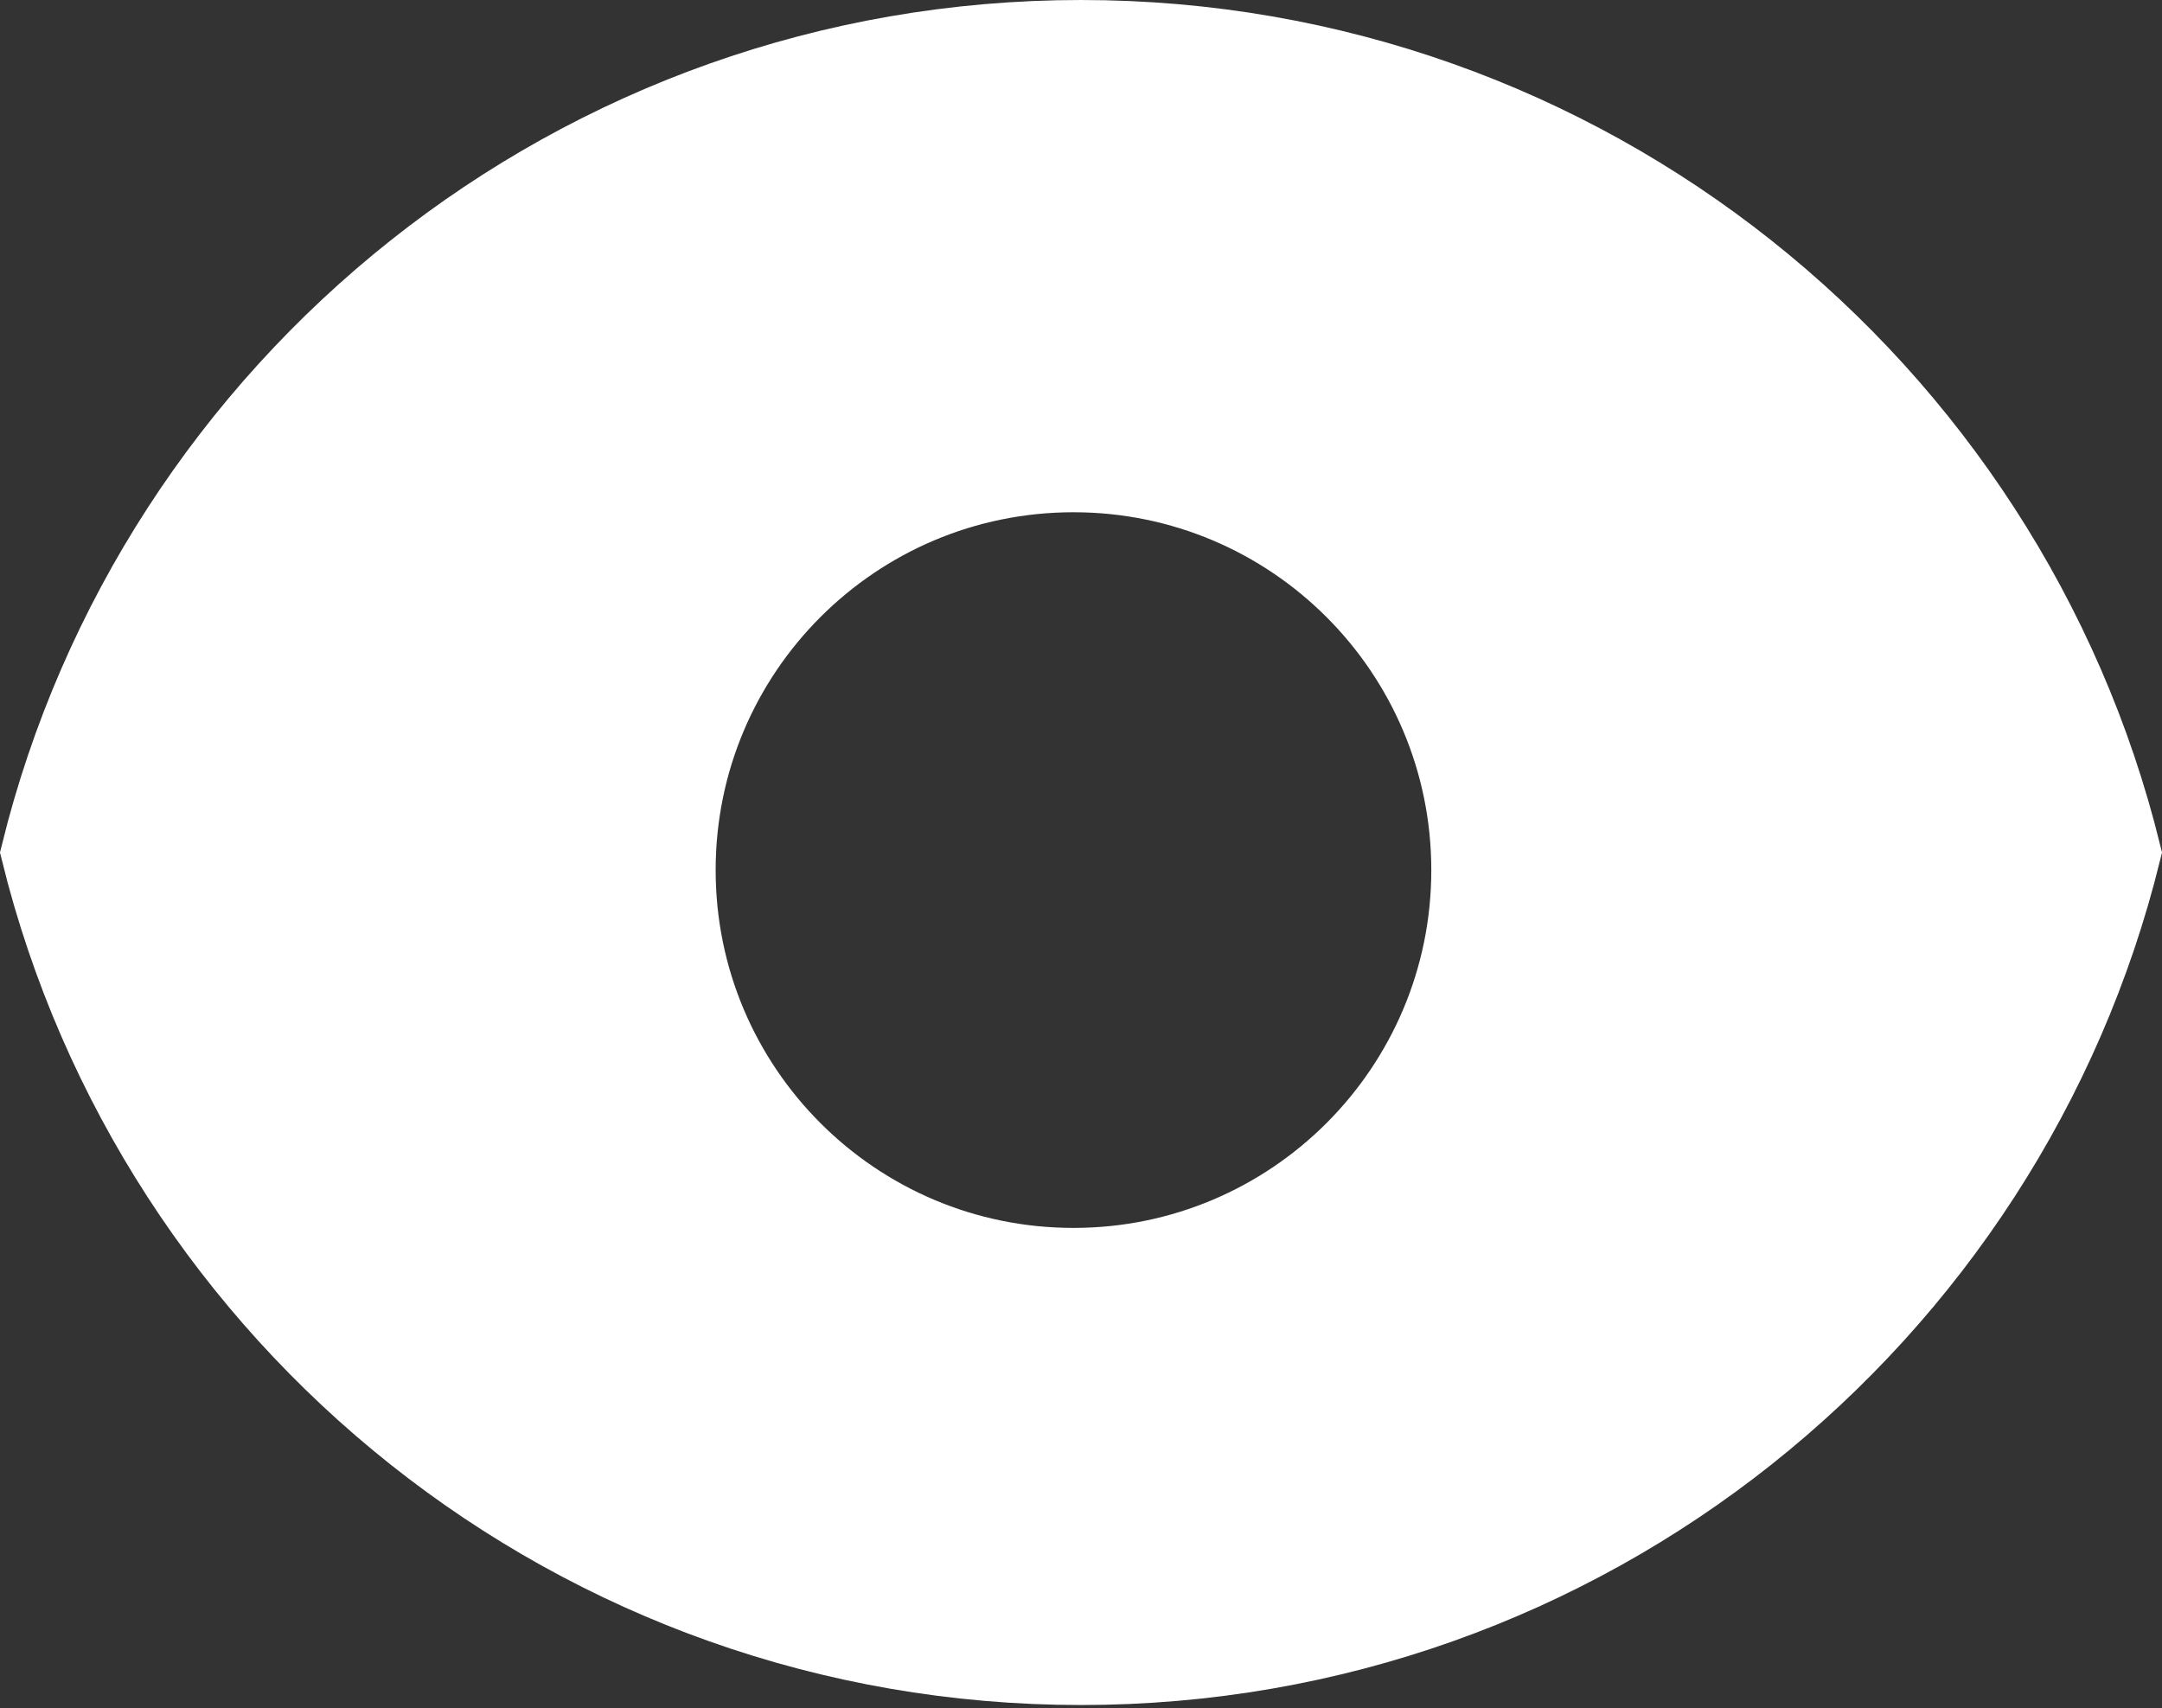
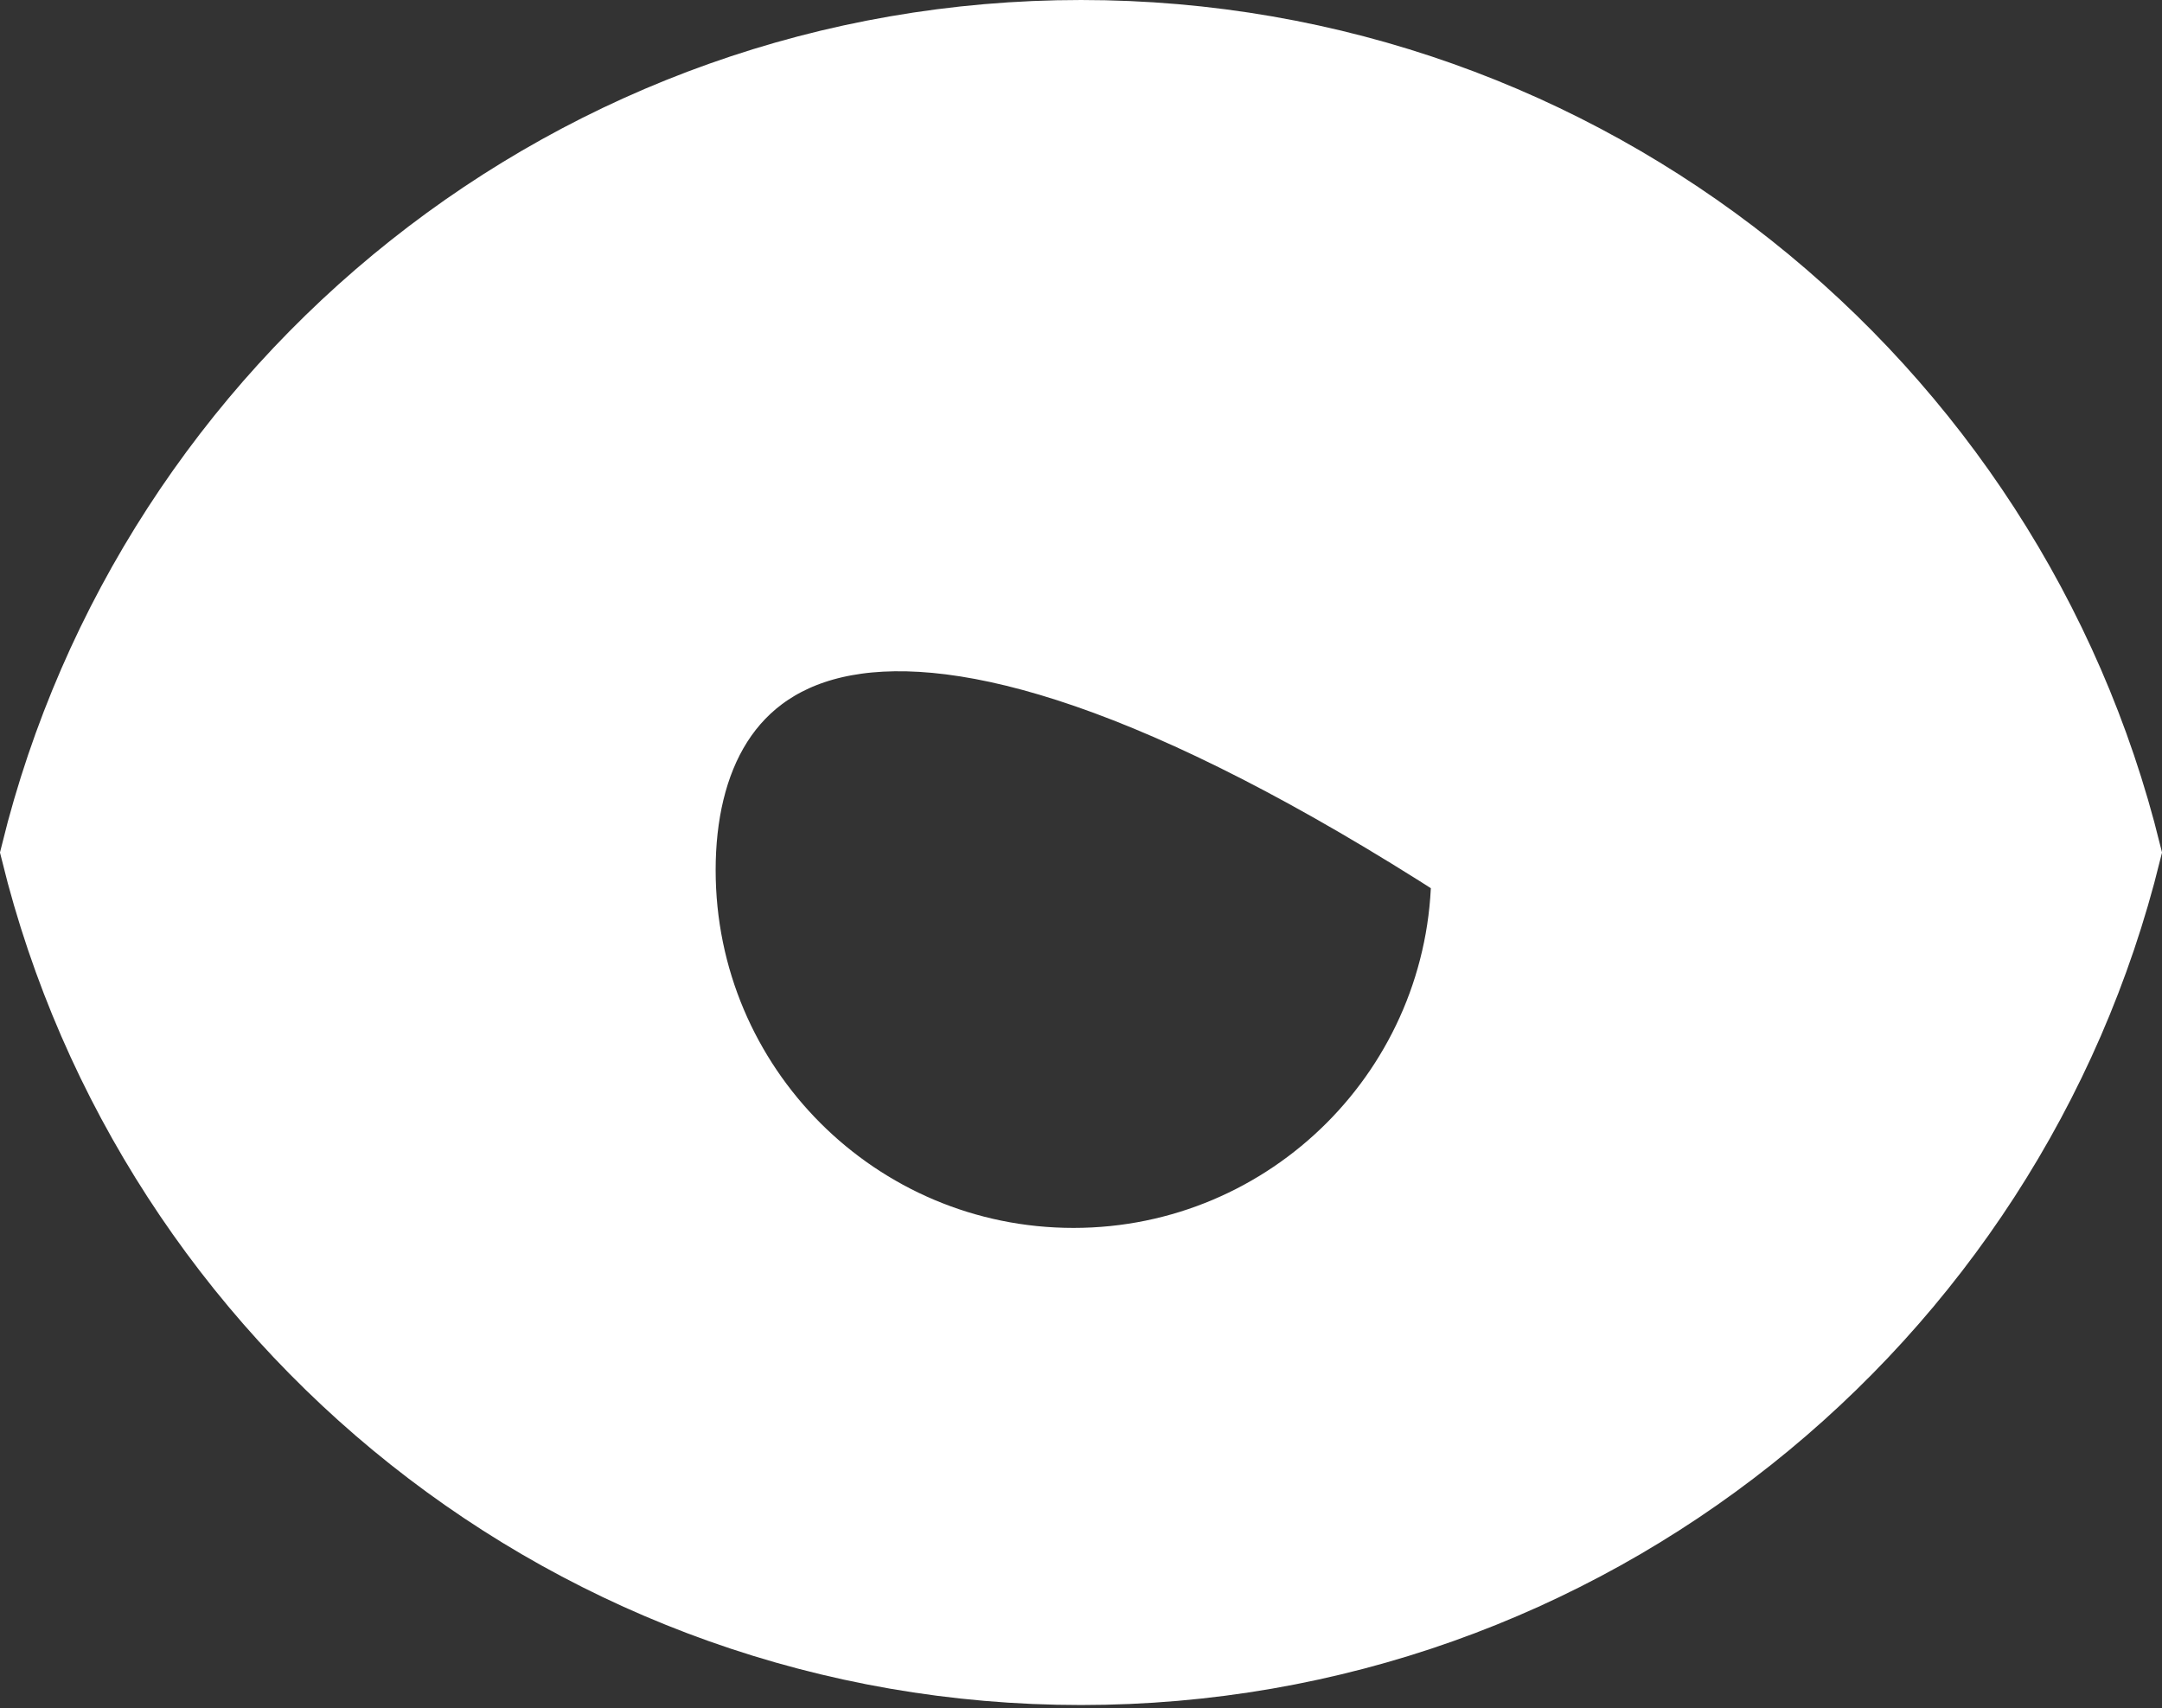
<svg xmlns="http://www.w3.org/2000/svg" width="400" height="316" viewBox="0 0 400 316" fill="none">
  <rect x="0" y="0" width="400" height="316" fill="#333333" stroke="none" />
-   <path d="M200.001 309.242C106.387 309.242 27.828 244.726 6.386 157.724C27.828 70.723 106.387 6.207 200.001 6.207C293.614 6.207 372.173 70.723 393.614 157.724C372.173 244.726 293.614 309.242 200.001 309.242ZM198.608 233.385C238.598 233.385 271.017 200.966 271.017 160.976C271.017 120.985 238.598 88.566 198.608 88.566C158.618 88.566 126.199 120.985 126.199 160.976C126.199 200.966 158.618 233.385 198.608 233.385Z" fill="white" stroke="white" stroke-width="12.413" />
+   <path d="M200.001 309.242C106.387 309.242 27.828 244.726 6.386 157.724C27.828 70.723 106.387 6.207 200.001 6.207C293.614 6.207 372.173 70.723 393.614 157.724C372.173 244.726 293.614 309.242 200.001 309.242ZM198.608 233.385C238.598 233.385 271.017 200.966 271.017 160.976C158.618 88.566 126.199 120.985 126.199 160.976C126.199 200.966 158.618 233.385 198.608 233.385Z" fill="white" stroke="white" stroke-width="12.413" />
</svg>